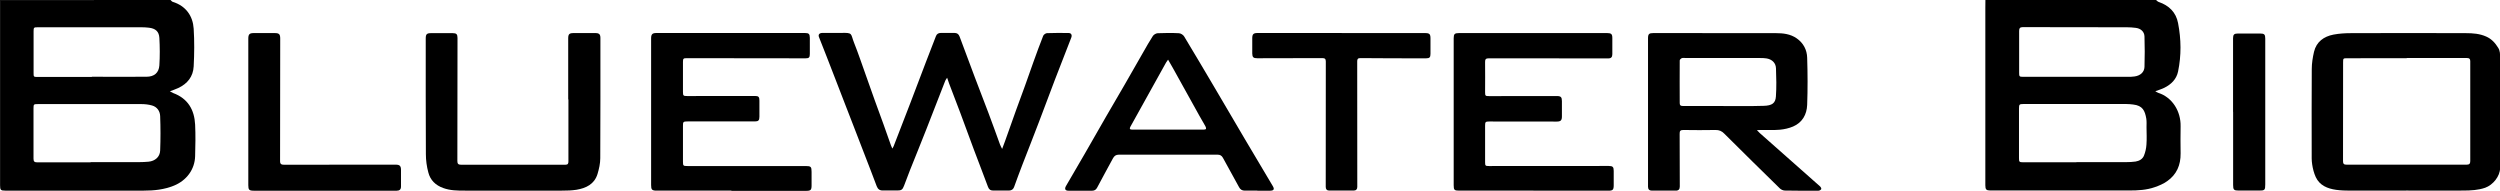
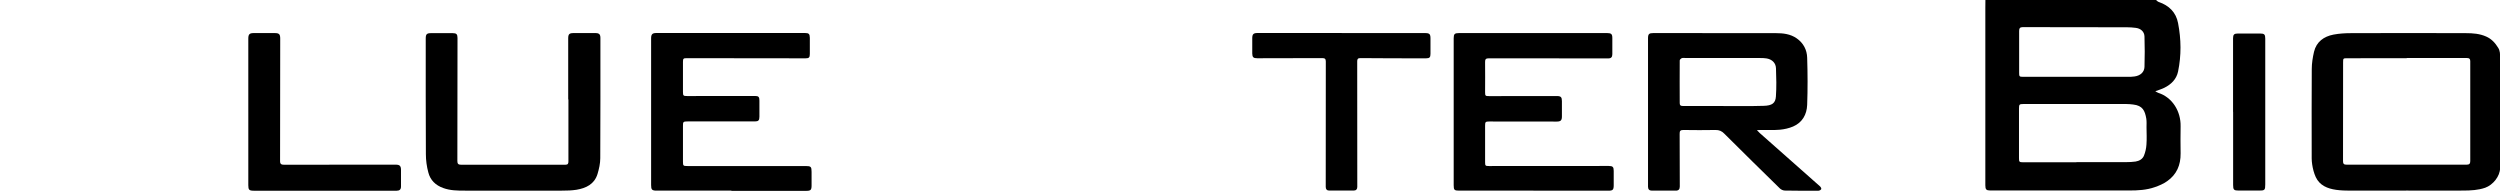
<svg xmlns="http://www.w3.org/2000/svg" id="Layer_2" data-name="Layer 2" viewBox="0 0 344.64 26.29">
  <g id="Logos">
    <g id="BluewaterBio">
      <g>
        <path d="m297.22,0c.12.09.23.23.37.27,1.43.49,2.39,1.43,2.67,2.92.43,2.22.46,4.45,0,6.67-.22,1.06-.95,1.78-1.91,2.25-.36.18-.76.29-1.23.47.17.09.28.18.41.22,1.97.63,3.12,2.58,3.08,4.6-.02,1.25-.02,2.5,0,3.75.02,1.6-.54,2.91-1.86,3.83-.51.36-1.11.62-1.7.82-1.13.4-2.32.46-3.51.46-6.39.01-12.77,0-19.16,0-.56,0-.69-.14-.69-.72,0-8.14,0-16.27,0-24.41,0-.38,0-.77.01-1.15,7.84,0,15.67,0,23.51,0Zm-10.97,22.35h0c2.29,0,4.58,0,6.87,0,.43,0,.86-.02,1.28-.08.51-.08.97-.34,1.16-.82.19-.48.31-1,.34-1.51.06-.79.02-1.59.01-2.39,0-.4.03-.8-.03-1.19-.19-1.1-.5-1.8-1.8-1.95-.31-.04-.63-.07-.95-.07-4.73,0-9.46,0-14.19,0-.55,0-.61.05-.61.61,0,2.28,0,4.56,0,6.84,0,.52.04.58.55.58,2.45,0,4.91,0,7.36,0Zm.15-11.76c2.3,0,4.6,0,6.91,0,.32,0,.64,0,.95-.05.79-.11,1.34-.58,1.37-1.31.05-1.4.04-2.8,0-4.2-.02-.68-.53-1.11-1.21-1.19-.4-.05-.8-.08-1.19-.08-4.8,0-9.6-.01-14.39-.02-.39,0-.49.18-.49.53.01,1.91.01,3.82,0,5.73,0,.55.02.59.57.59,2.5,0,4.99,0,7.49,0Z" />
-         <path d="m23.51,0c.1.09.18.21.29.25,1.85.57,2.79,1.97,2.9,3.71.11,1.72.09,3.46,0,5.19-.07,1.4-.86,2.4-2.14,2.99-.34.16-.71.28-1.14.45.19.1.32.18.46.24,2.02.75,2.92,2.3,3.02,4.35.07,1.44.04,2.89,0,4.33-.04,1.86-1.2,3.38-2.92,4.08-1.35.55-2.75.69-4.17.69-6.36.02-12.72,0-19.08,0-.64,0-.72-.09-.72-.75,0-8.45,0-16.91,0-25.36,0-.05-.01-.11-.02-.16C7.84,0,15.67,0,23.51,0Zm-11.01,22.35h0c2.23,0,4.47,0,6.7,0,.43,0,.85-.02,1.28-.06.89-.08,1.57-.66,1.6-1.54.06-1.58.06-3.16,0-4.73-.02-.69-.41-1.28-1.12-1.48-.46-.13-.95-.19-1.43-.19-2.99-.02-5.98,0-8.98,0-1.78,0-3.56,0-5.34,0-.54,0-.59.02-.59.56,0,2.32,0,4.65,0,6.97,0,.38.13.5.51.5,2.45-.01,4.91,0,7.36,0Zm.17-11.76s0,0,0-.01c2.51,0,5.02.02,7.52,0,1.07,0,1.71-.54,1.78-1.57.08-1.26.07-2.53,0-3.79-.05-.89-.55-1.3-1.44-1.4-.33-.04-.66-.06-.99-.06-4.78,0-9.56,0-14.35,0-.52,0-.56.03-.56.56,0,1.91,0,3.82,0,5.73,0,.53,0,.56.55.56,2.49,0,4.99,0,7.48,0Z" />
-         <path d="m130.58,10.7c-.14.21-.22.31-.27.43-.87,2.22-1.72,4.45-2.6,6.67-.74,1.89-1.51,3.77-2.26,5.65-.28.71-.55,1.44-.82,2.15-.21.55-.37.67-.95.66-.65,0-1.3-.02-1.94,0-.46.02-.72-.18-.88-.59-.26-.69-.53-1.38-.79-2.08-.42-1.09-.84-2.17-1.26-3.26-.39-1.01-.78-2.02-1.17-3.03-.42-1.07-.84-2.15-1.25-3.22-.39-1.01-.78-2.02-1.17-3.03-.42-1.07-.83-2.15-1.25-3.22-.35-.91-.72-1.81-1.07-2.72-.13-.34.05-.56.46-.57.8,0,1.6,0,2.4,0,.06,0,.11,0,.17,0,1.7-.05,1.3.09,1.81,1.36.59,1.48,1.09,2.99,1.63,4.49.41,1.14.81,2.28,1.21,3.41.4,1.11.81,2.21,1.21,3.32.35.97.69,1.94,1.03,2.91.04.12.1.24.19.45.09-.16.16-.24.19-.34.76-1.96,1.52-3.91,2.27-5.87.74-1.93,1.47-3.87,2.21-5.81.45-1.17.9-2.33,1.35-3.49.12-.32.38-.43.69-.43.62,0,1.24,0,1.86,0,.35,0,.58.15.71.51.69,1.87,1.39,3.73,2.09,5.59.63,1.67,1.28,3.33,1.91,5,.54,1.43,1.05,2.86,1.57,4.29.06.17.16.32.29.6.16-.43.28-.73.39-1.04.51-1.43,1.02-2.87,1.53-4.3.4-1.12.83-2.24,1.23-3.36.4-1.1.77-2.2,1.17-3.3.43-1.2.87-2.4,1.34-3.59.07-.17.34-.36.52-.37.99-.04,1.99-.03,2.98-.02.37,0,.51.28.37.64-.75,1.93-1.51,3.86-2.25,5.79-.75,1.95-1.46,3.91-2.21,5.85-.74,1.95-1.51,3.89-2.26,5.83-.39,1.02-.78,2.05-1.15,3.09-.12.35-.35.51-.71.52-.73,0-1.46,0-2.19,0-.38,0-.59-.17-.72-.54-.63-1.71-1.3-3.41-1.94-5.12-.63-1.68-1.24-3.37-1.87-5.06-.51-1.35-1.03-2.69-1.54-4.04-.09-.23-.16-.47-.28-.82Z" />
        <path d="m331.68,26.28c-2.55,0-5.1,0-7.65,0-.66,0-1.33-.02-1.98-.11-1.19-.17-2.27-.6-2.81-1.76-.25-.54-.4-1.14-.49-1.73-.09-.55-.07-1.12-.07-1.69,0-3.82-.02-7.64.01-11.46,0-.8.13-1.61.31-2.39.33-1.38,1.35-2.11,2.68-2.37.79-.15,1.62-.2,2.43-.2,5.28-.02,10.56-.02,15.84,0,.94,0,1.9.07,2.79.47.74.33,1.23.87,1.65,1.55.27.43.26.87.26,1.33,0,5.08,0,10.17,0,15.25,0,1.12-.98,2.33-2.05,2.71-.98.34-1.97.38-2.98.39-2.65.02-5.3,0-7.94,0Zm.1-18.26h0c-2.73.01-5.46.02-8.19.01-.56,0-.58,0-.58.57,0,4.53,0,9.07-.01,13.6,0,.37.11.51.5.5,5.52,0,11.03,0,16.55,0,.36,0,.49-.14.49-.49,0-4.59,0-9.18,0-13.77,0-.32-.12-.44-.44-.44-2.77,0-5.54,0-8.31,0Z" />
        <path d="m242.21,17.95c.18.19.28.3.38.39,2.78,2.45,5.55,4.9,8.32,7.36.1.09.2.3.16.37-.06.11-.25.22-.38.22-1.54.01-3.09.01-4.63-.02-.24,0-.52-.13-.69-.29-2.57-2.51-5.13-5.03-7.68-7.57-.35-.35-.7-.5-1.2-.49-1.48.03-2.95.02-4.43,0-.4,0-.52.12-.51.53.02,2.42.01,4.84.02,7.26,0,.38-.17.57-.54.57-1.1,0-2.21,0-3.31,0-.35,0-.53-.18-.53-.54,0-.3,0-.6,0-.91,0-6.52,0-13.03,0-19.55,0-.59.14-.72.74-.72,5.63,0,11.25,0,16.88.01,1,0,2.01.11,2.88.72.93.65,1.41,1.59,1.44,2.66.07,2.17.08,4.34,0,6.51-.05,1.32-.66,2.43-1.94,2.98-.56.24-1.19.38-1.79.44-.89.08-1.79.03-2.69.04-.13,0-.26.01-.51.02Zm-4.62-3.33h0c1.85-.01,3.7.03,5.54-.03,1.17-.03,1.63-.37,1.69-1.29.09-1.28.06-2.58.01-3.87-.02-.74-.52-1.23-1.26-1.37-.3-.05-.6-.06-.91-.06-3.41,0-6.81,0-10.22,0-.19,0-.4-.04-.57.01-.13.04-.31.21-.31.32-.02,1.96,0,3.93,0,5.89,0,.31.15.4.44.39,1.86,0,3.72,0,5.58,0Z" />
        <path d="m100.83,26.28c-3.43,0-6.87,0-10.3,0-.65,0-.77-.13-.77-.77,0-6.74,0-13.47,0-20.21,0-.57.16-.75.73-.75,6.83,0,13.66,0,20.48,0,.53,0,.66.13.67.66,0,.74,0,1.48,0,2.23,0,.48-.12.6-.58.6-5.46,0-10.92-.01-16.39-.02-.46,0-.52.06-.52.52,0,1.37,0,2.75,0,4.12,0,.54.06.58.59.58,3.12-.01,6.23-.01,9.35-.01.48,0,.6.14.6.63,0,.74,0,1.48,0,2.23,0,.5-.14.65-.63.65-3.09,0-6.18,0-9.27,0-.59,0-.65.05-.64.62,0,1.64,0,3.27,0,4.91,0,.59.04.62.63.62,3.42,0,6.84,0,10.26,0,2.01,0,4.03,0,6.04,0,.71,0,.8.1.8.81,0,.62,0,1.24,0,1.86,0,.63-.12.75-.75.75-1.1,0-2.21,0-3.31,0-2.33,0-4.66,0-6.99,0h0Z" />
        <path d="m211.39,26.28c-3.41,0-6.81,0-10.22,0-.68,0-.77-.09-.77-.75,0-6.75,0-13.5,0-20.25,0-.59.13-.72.73-.72,6.81,0,13.63,0,20.44,0,.55,0,.7.14.7.68,0,.74,0,1.48,0,2.23,0,.4-.17.59-.57.58-.32,0-.63,0-.95,0-5.17,0-10.34,0-15.52-.01-.38,0-.51.12-.5.5.02,1.39,0,2.78,0,4.16,0,.52.04.55.57.55,3.1,0,6.21-.01,9.31-.01.57,0,.71.15.71.71,0,.7,0,1.4,0,2.1,0,.54-.16.71-.72.71-3.09,0-6.18,0-9.27-.01-.54,0-.6.05-.6.57,0,1.68,0,3.35,0,5.03,0,.5.04.54.54.54,5.5,0,11.01,0,16.51-.01.55,0,.68.14.68.68,0,.66,0,1.32,0,1.98,0,.63-.13.75-.75.75-3.45,0-6.9,0-10.34,0Z" />
        <path d="m78.33,13.7c0-2.8,0-5.61,0-8.41,0-.58.15-.73.74-.73,1.01,0,2.01,0,3.02,0,.5,0,.68.17.68.67,0,5.53.01,11.05-.02,16.58,0,.73-.17,1.48-.38,2.18-.43,1.4-1.57,1.95-2.9,2.17-.64.1-1.29.12-1.94.12-4.5,0-8.99.02-13.49,0-.99,0-1.98-.01-2.94-.36-1.06-.38-1.78-1.09-2.05-2.14-.22-.81-.34-1.68-.34-2.52-.03-5.32-.02-10.64-.02-15.96,0-.58.14-.73.74-.73.99,0,1.99,0,2.98,0,.51,0,.66.15.66.67,0,5.65,0,11.3-.02,16.95,0,.37.11.52.5.52,4.8,0,9.6,0,14.4,0,.35,0,.41-.17.41-.47,0-2.85,0-5.69,0-8.54h-.01Z" />
-         <path d="m173.34,26.28c-.58,0-1.16,0-1.74,0-.38,0-.62-.16-.79-.48-.74-1.35-1.48-2.69-2.22-4.04-.17-.31-.39-.44-.76-.44-4.52.01-9.05.01-13.57,0-.43,0-.65.17-.84.52-.72,1.34-1.46,2.67-2.17,4.02-.16.3-.37.43-.69.43-1.09,0-2.18.01-3.27,0-.45,0-.57-.25-.33-.66.86-1.48,1.73-2.96,2.59-4.45.98-1.7,1.95-3.41,2.93-5.11.86-1.49,1.73-2.96,2.59-4.45.86-1.49,1.7-2.98,2.56-4.47.42-.74.84-1.48,1.3-2.19.13-.19.43-.37.66-.38.98-.04,1.96-.05,2.93,0,.25.01.59.22.72.44,1.38,2.28,2.73,4.57,4.09,6.87,1.43,2.42,2.85,4.86,4.28,7.28,1.28,2.16,2.57,4.32,3.85,6.48.26.43.15.63-.36.64-.59,0-1.19,0-1.78,0h0Zm-12.32-18.05c-.14.19-.21.29-.27.39-.4.71-.79,1.42-1.18,2.12-1.25,2.24-2.49,4.49-3.74,6.73-.15.27-.08.4.25.4,3.28,0,6.57,0,9.85,0,.11,0,.31-.04.32-.1.03-.11-.02-.26-.08-.37-.28-.5-.58-1-.86-1.5-1.21-2.17-2.41-4.35-3.62-6.52-.2-.36-.41-.7-.66-1.15Z" />
        <path d="m184.96,4.56c3.83,0,7.67,0,11.5,0,.6,0,.74.14.74.72,0,.71,0,1.43,0,2.14,0,.49-.13.62-.61.62-3.02,0-6.04,0-9.06-.03-.34,0-.43.13-.43.44,0,5.64,0,11.27.01,16.91,0,.14,0,.27,0,.41,0,.32-.16.49-.48.5-1.13,0-2.26,0-3.39,0-.32,0-.48-.18-.48-.5,0-.12,0-.25,0-.37,0-5.64,0-11.27.01-16.91,0-.36-.12-.48-.48-.48-2.99.02-5.99.02-8.98.02-.52,0-.67-.14-.68-.65,0-.7,0-1.4,0-2.1,0-.57.16-.73.74-.73,3.86,0,7.72,0,11.59,0Z" />
        <path d="m34.23,15.43c0-3.37,0-6.74,0-10.1,0-.6.16-.77.75-.77.97,0,1.93,0,2.9,0,.6,0,.75.16.75.76,0,5.64,0,11.27-.02,16.91,0,.4.2.48.54.48,4.5,0,8.99,0,13.49-.01.63,0,1.27,0,1.9,0,.55,0,.73.16.74.7,0,.77,0,1.54,0,2.31,0,.41-.2.58-.58.58-.33,0-.66,0-.99,0-6.25,0-12.5,0-18.74,0-.62,0-.74-.13-.74-.75,0-3.37,0-6.74,0-10.1h0Z" />
        <path d="m307.84,15.42c0-3.38,0-6.76,0-10.14,0-.51.15-.66.67-.66,1.02,0,2.04,0,3.06,0,.58,0,.71.13.71.7,0,6.7,0,13.41,0,20.11,0,.77-.08.85-.85.84-.94,0-1.87,0-2.81,0-.66,0-.77-.11-.77-.76,0-3.37,0-6.73,0-10.1,0,0,0,0,0,0Z" />
      </g>
    </g>
  </g>
</svg>